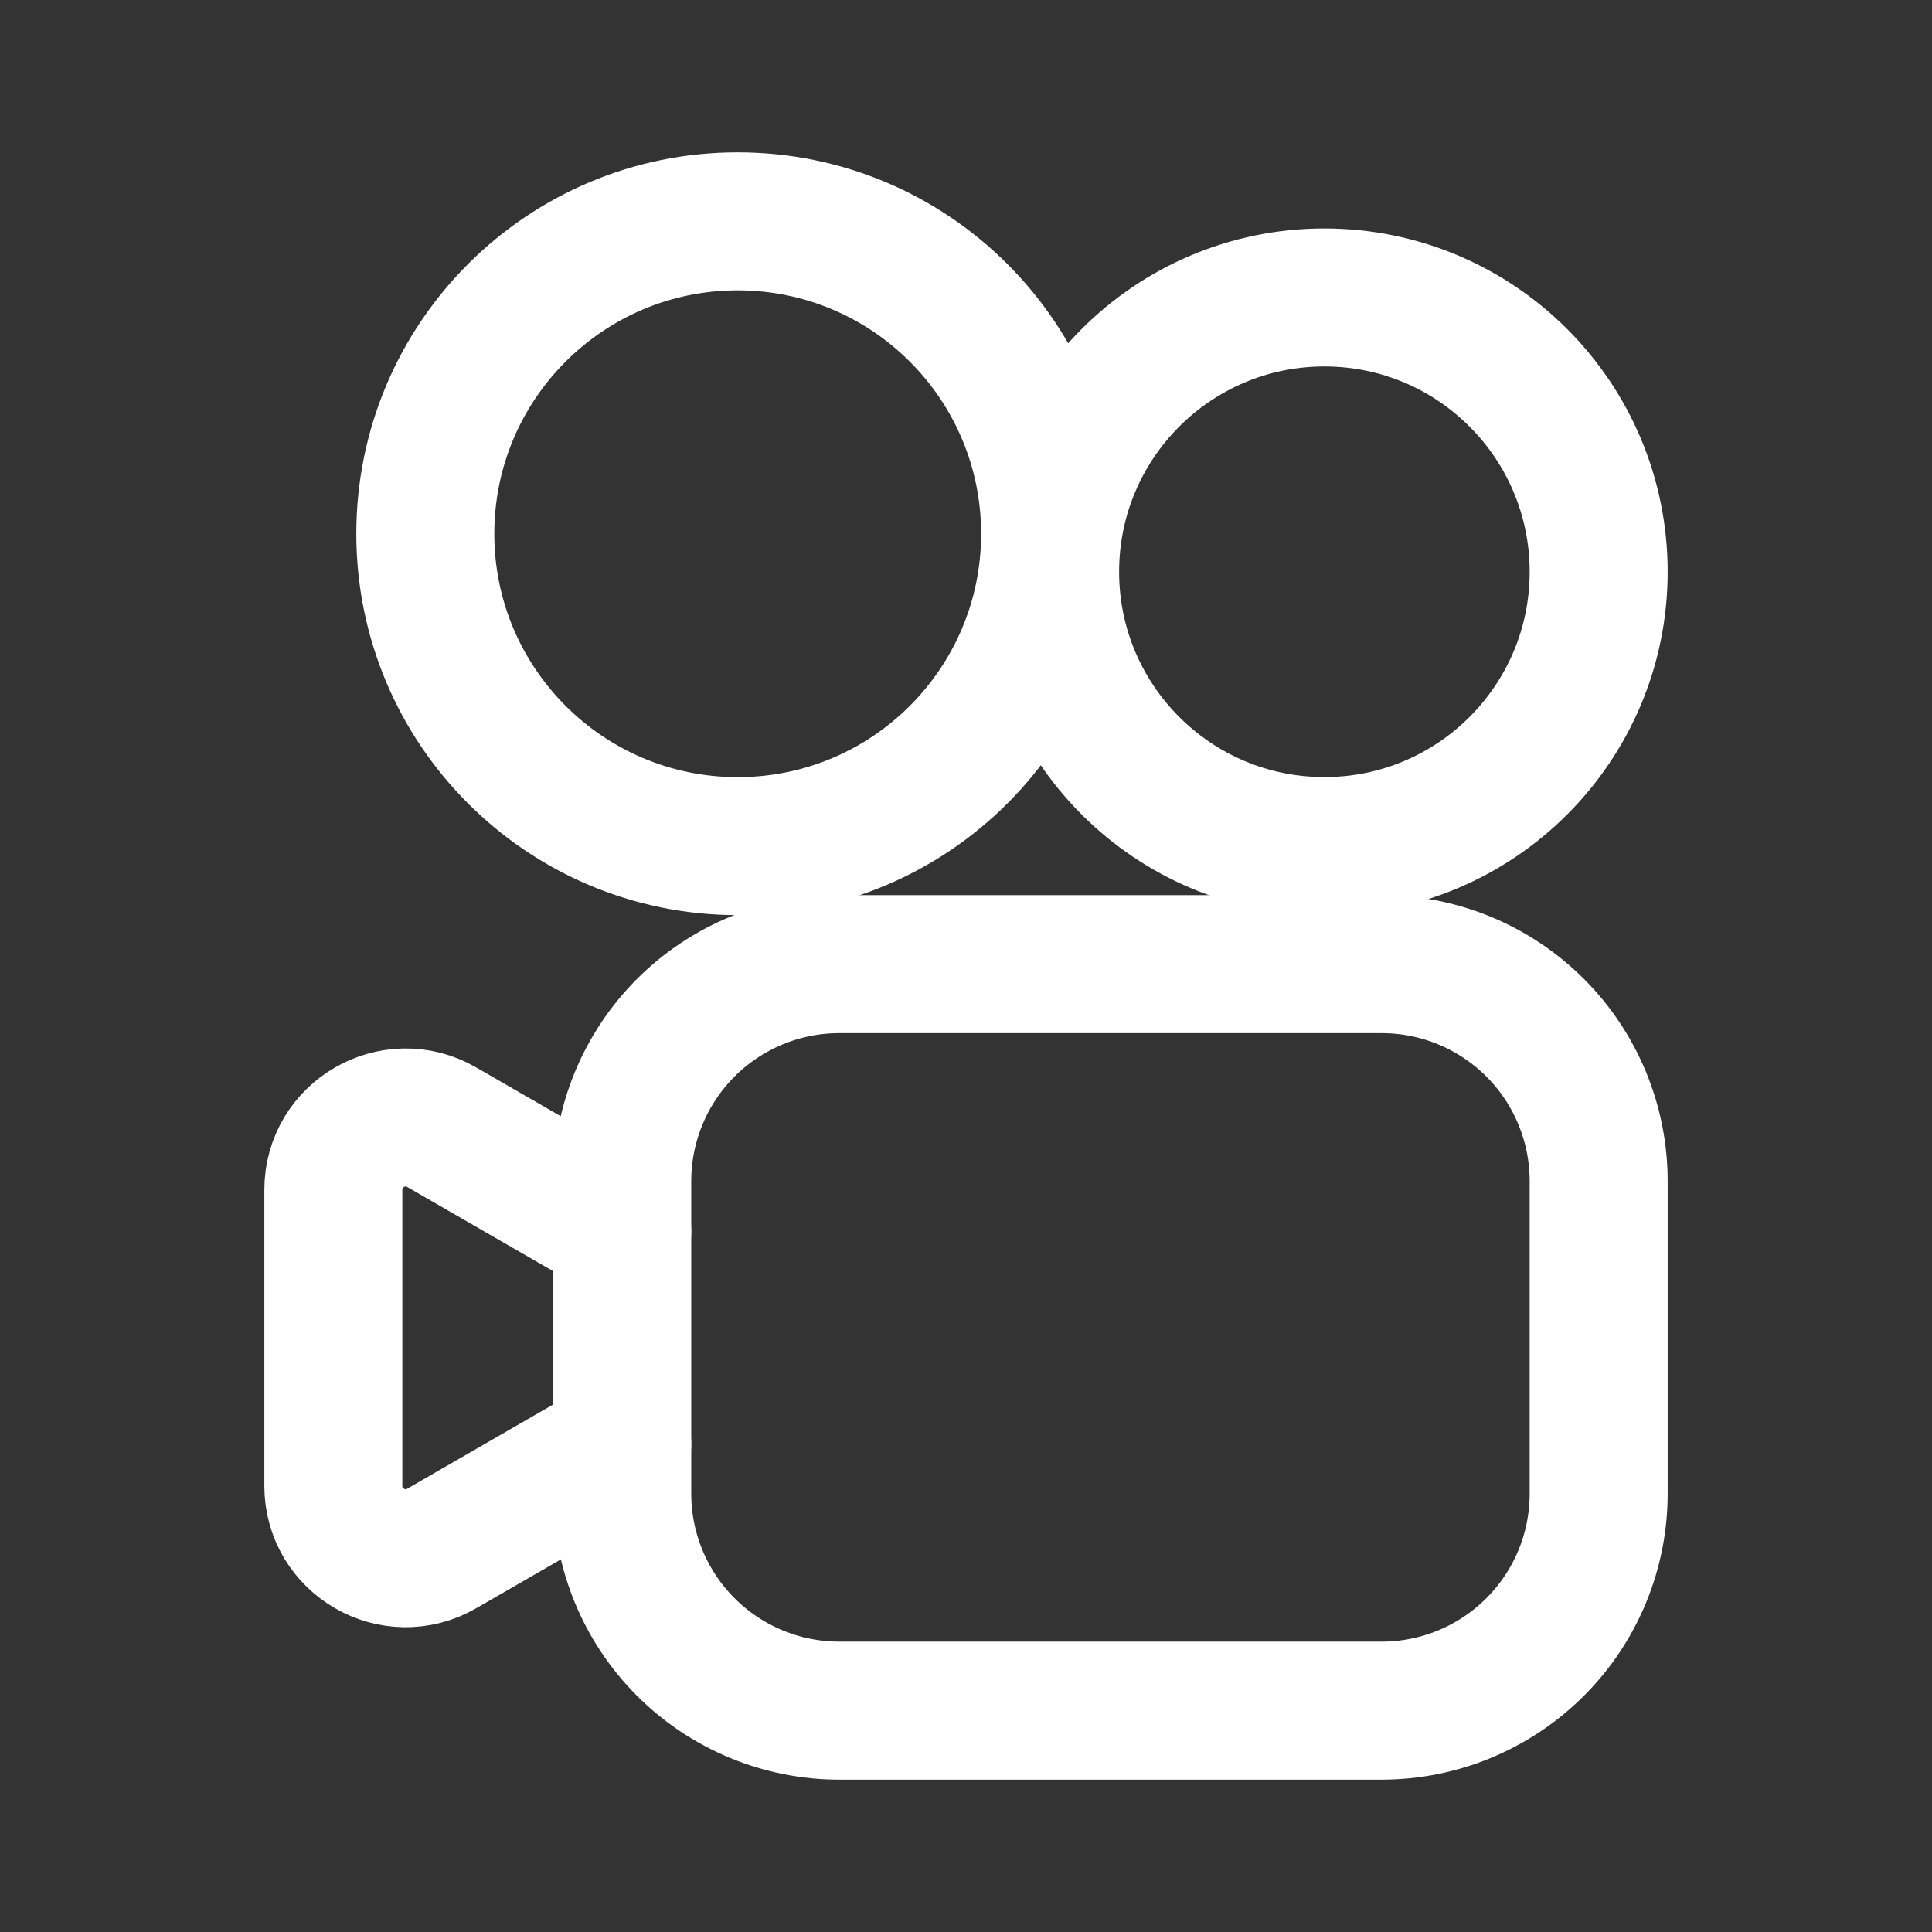
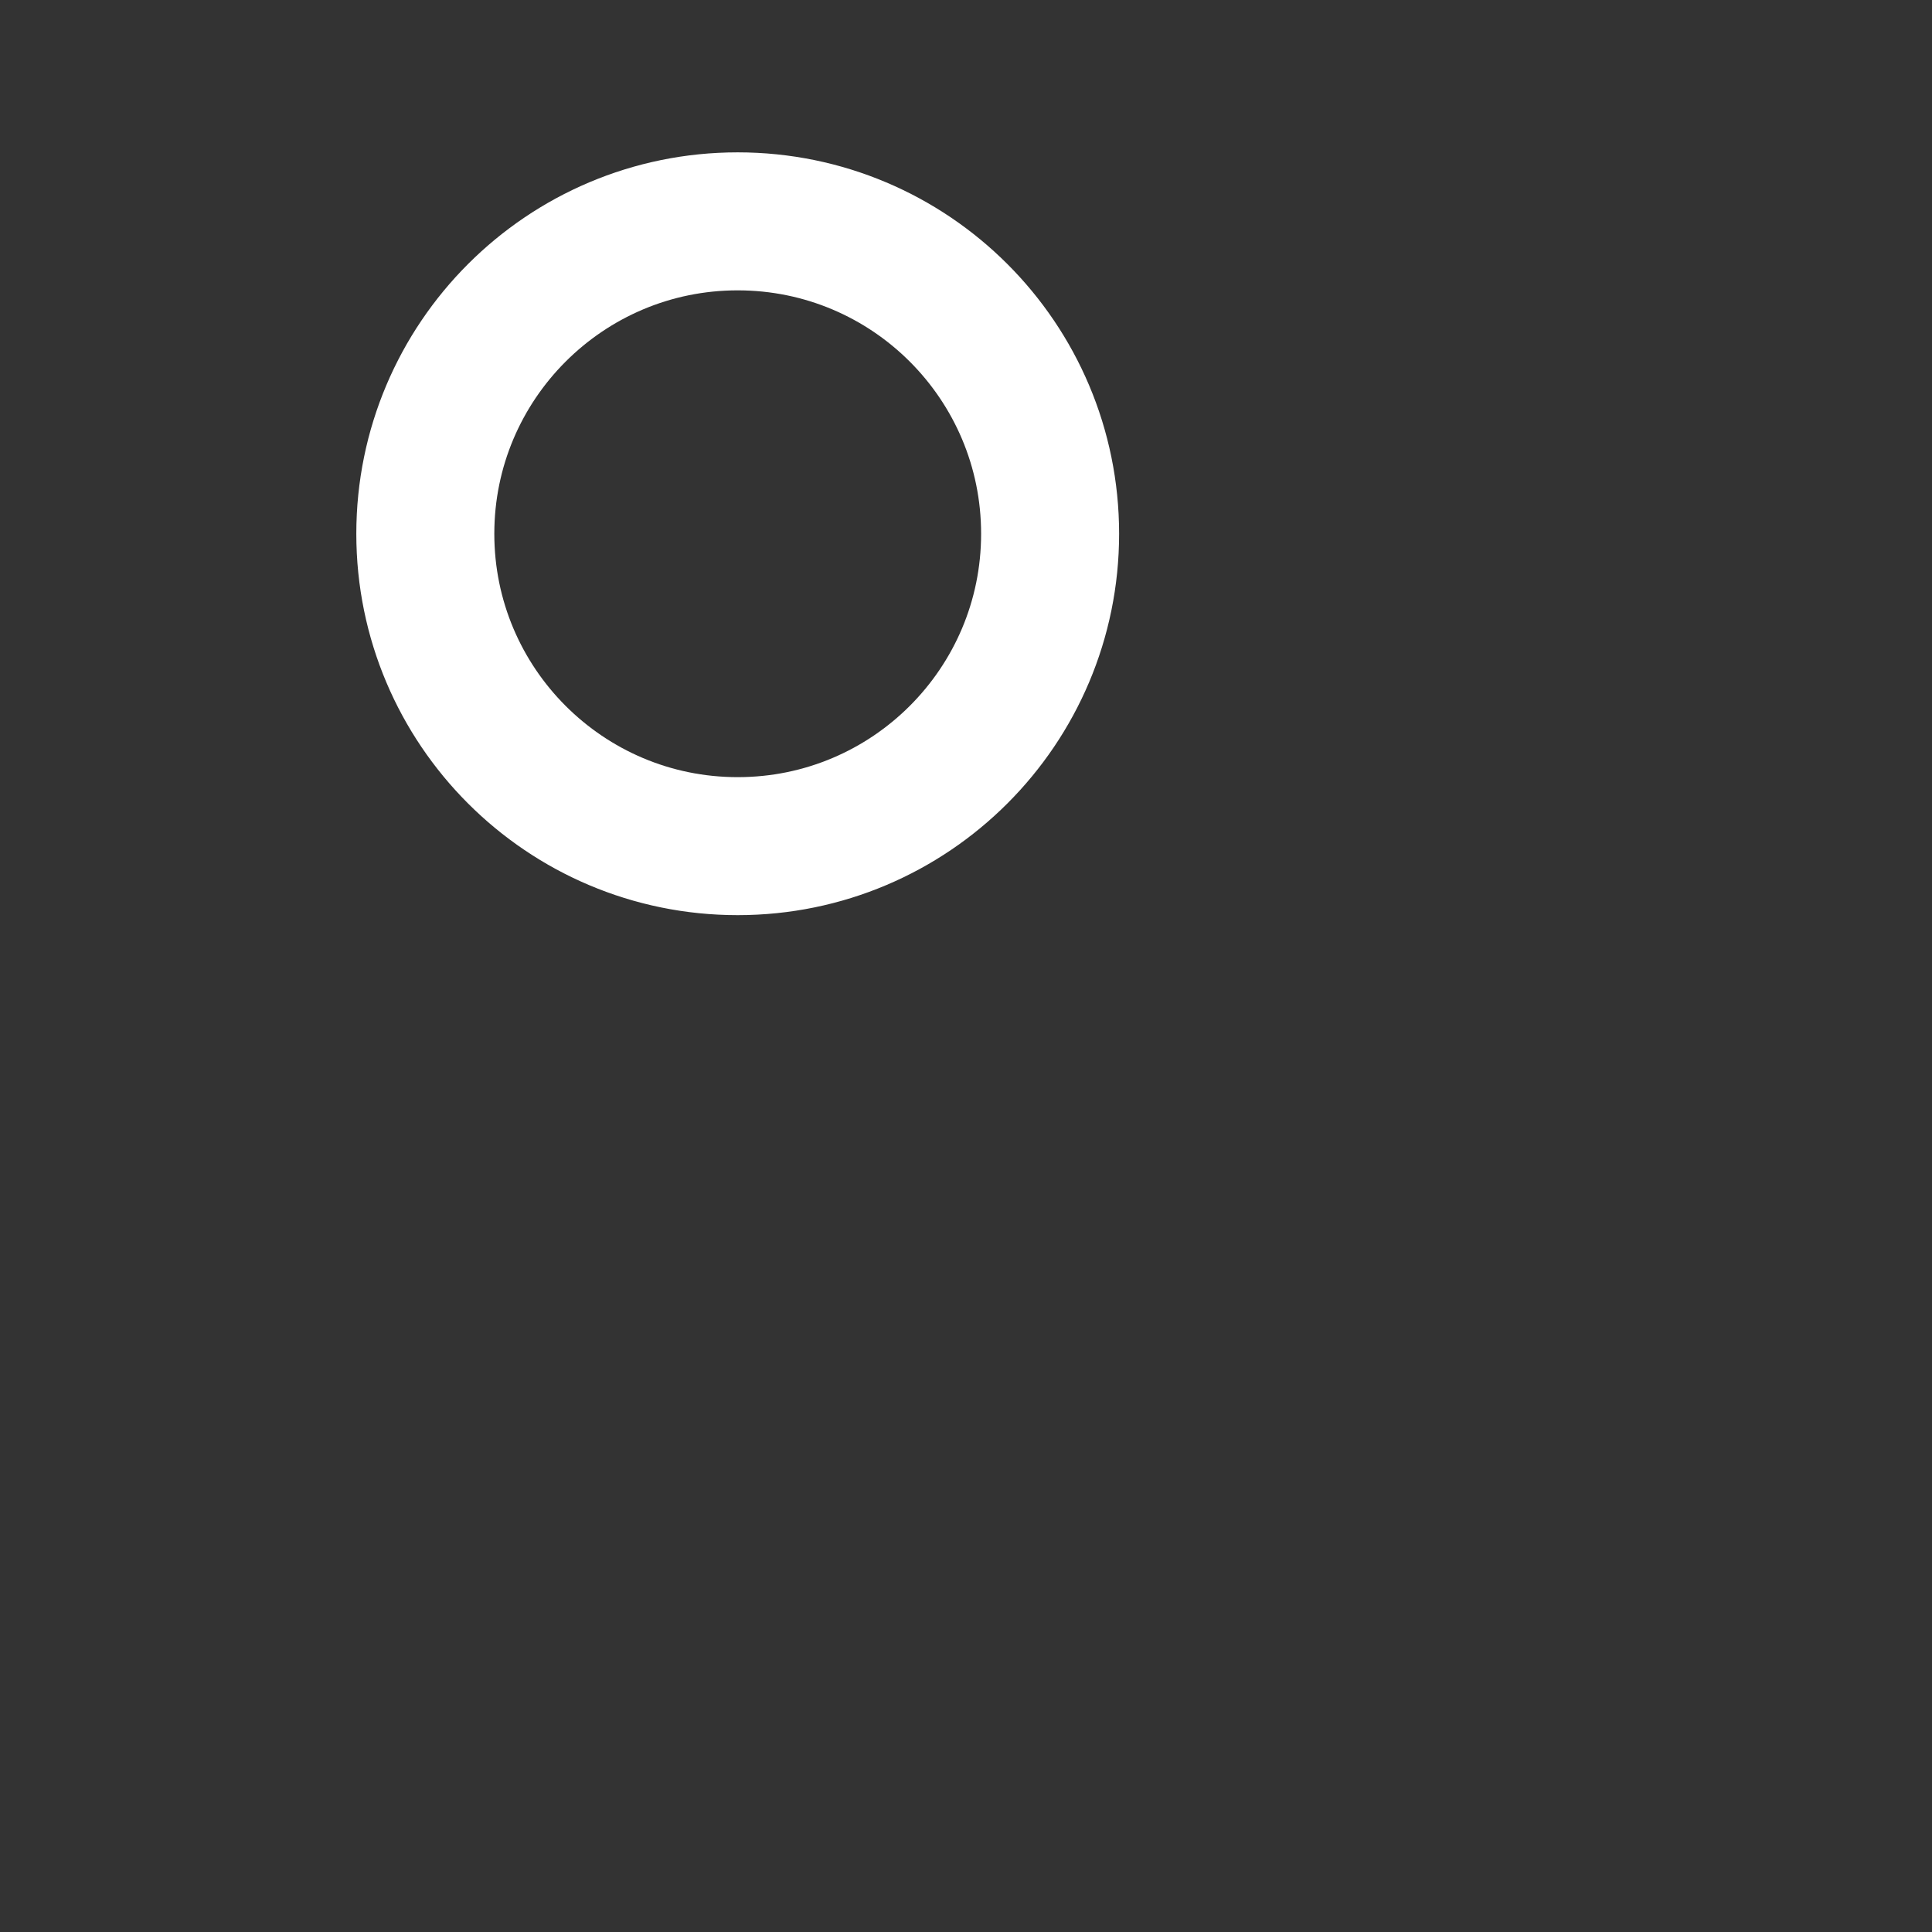
<svg xmlns="http://www.w3.org/2000/svg" width="28" height="28" viewBox="0 0 28 28" fill="none">
  <rect x="0" y="0" width="28" height="28" fill="#333333" stroke="none" />
-   <path d="M12.162 24.792H20.025C20.859 24.791 21.658 24.46 22.248 23.87C22.838 23.281 23.169 22.481 23.169 21.647V17.118C23.169 16.284 22.838 15.484 22.248 14.894C21.658 14.305 20.859 13.973 20.025 13.973H12.162C11.329 13.973 10.529 14.305 9.939 14.894C9.35 15.484 9.018 16.284 9.018 17.117V21.647C9.018 22.481 9.35 23.281 9.939 23.87C10.529 24.46 11.329 24.791 12.162 24.792Z" stroke="white" stroke-width="2" stroke-linecap="round" stroke-linejoin="round" />
-   <path d="M10.691 12.263C13.192 12.263 15.219 10.236 15.219 7.736C15.219 5.235 13.192 3.208 10.691 3.208C8.191 3.208 6.164 5.235 6.164 7.736C6.164 10.236 8.191 12.263 10.691 12.263Z" stroke="white" stroke-width="2" stroke-linecap="round" stroke-linejoin="round" />
-   <path d="M19.194 12.262C21.39 12.262 23.169 10.482 23.169 8.287C23.169 6.091 21.39 4.311 19.194 4.311C16.998 4.311 15.219 6.091 15.219 8.287C15.219 10.482 16.998 12.262 19.194 12.262Z" stroke="white" stroke-width="2" stroke-linecap="round" stroke-linejoin="round" />
-   <path d="M9.018 17.846L6.403 16.337C5.704 15.933 4.831 16.438 4.831 17.244V21.534C4.831 22.34 5.704 22.845 6.403 22.441L9.018 20.932" stroke="white" stroke-width="2" stroke-linecap="round" stroke-linejoin="round" />
+   <path d="M10.691 12.263C13.192 12.263 15.219 10.236 15.219 7.736C15.219 5.235 13.192 3.208 10.691 3.208C8.191 3.208 6.164 5.235 6.164 7.736C6.164 10.236 8.191 12.263 10.691 12.263" stroke="white" stroke-width="2" stroke-linecap="round" stroke-linejoin="round" />
</svg>